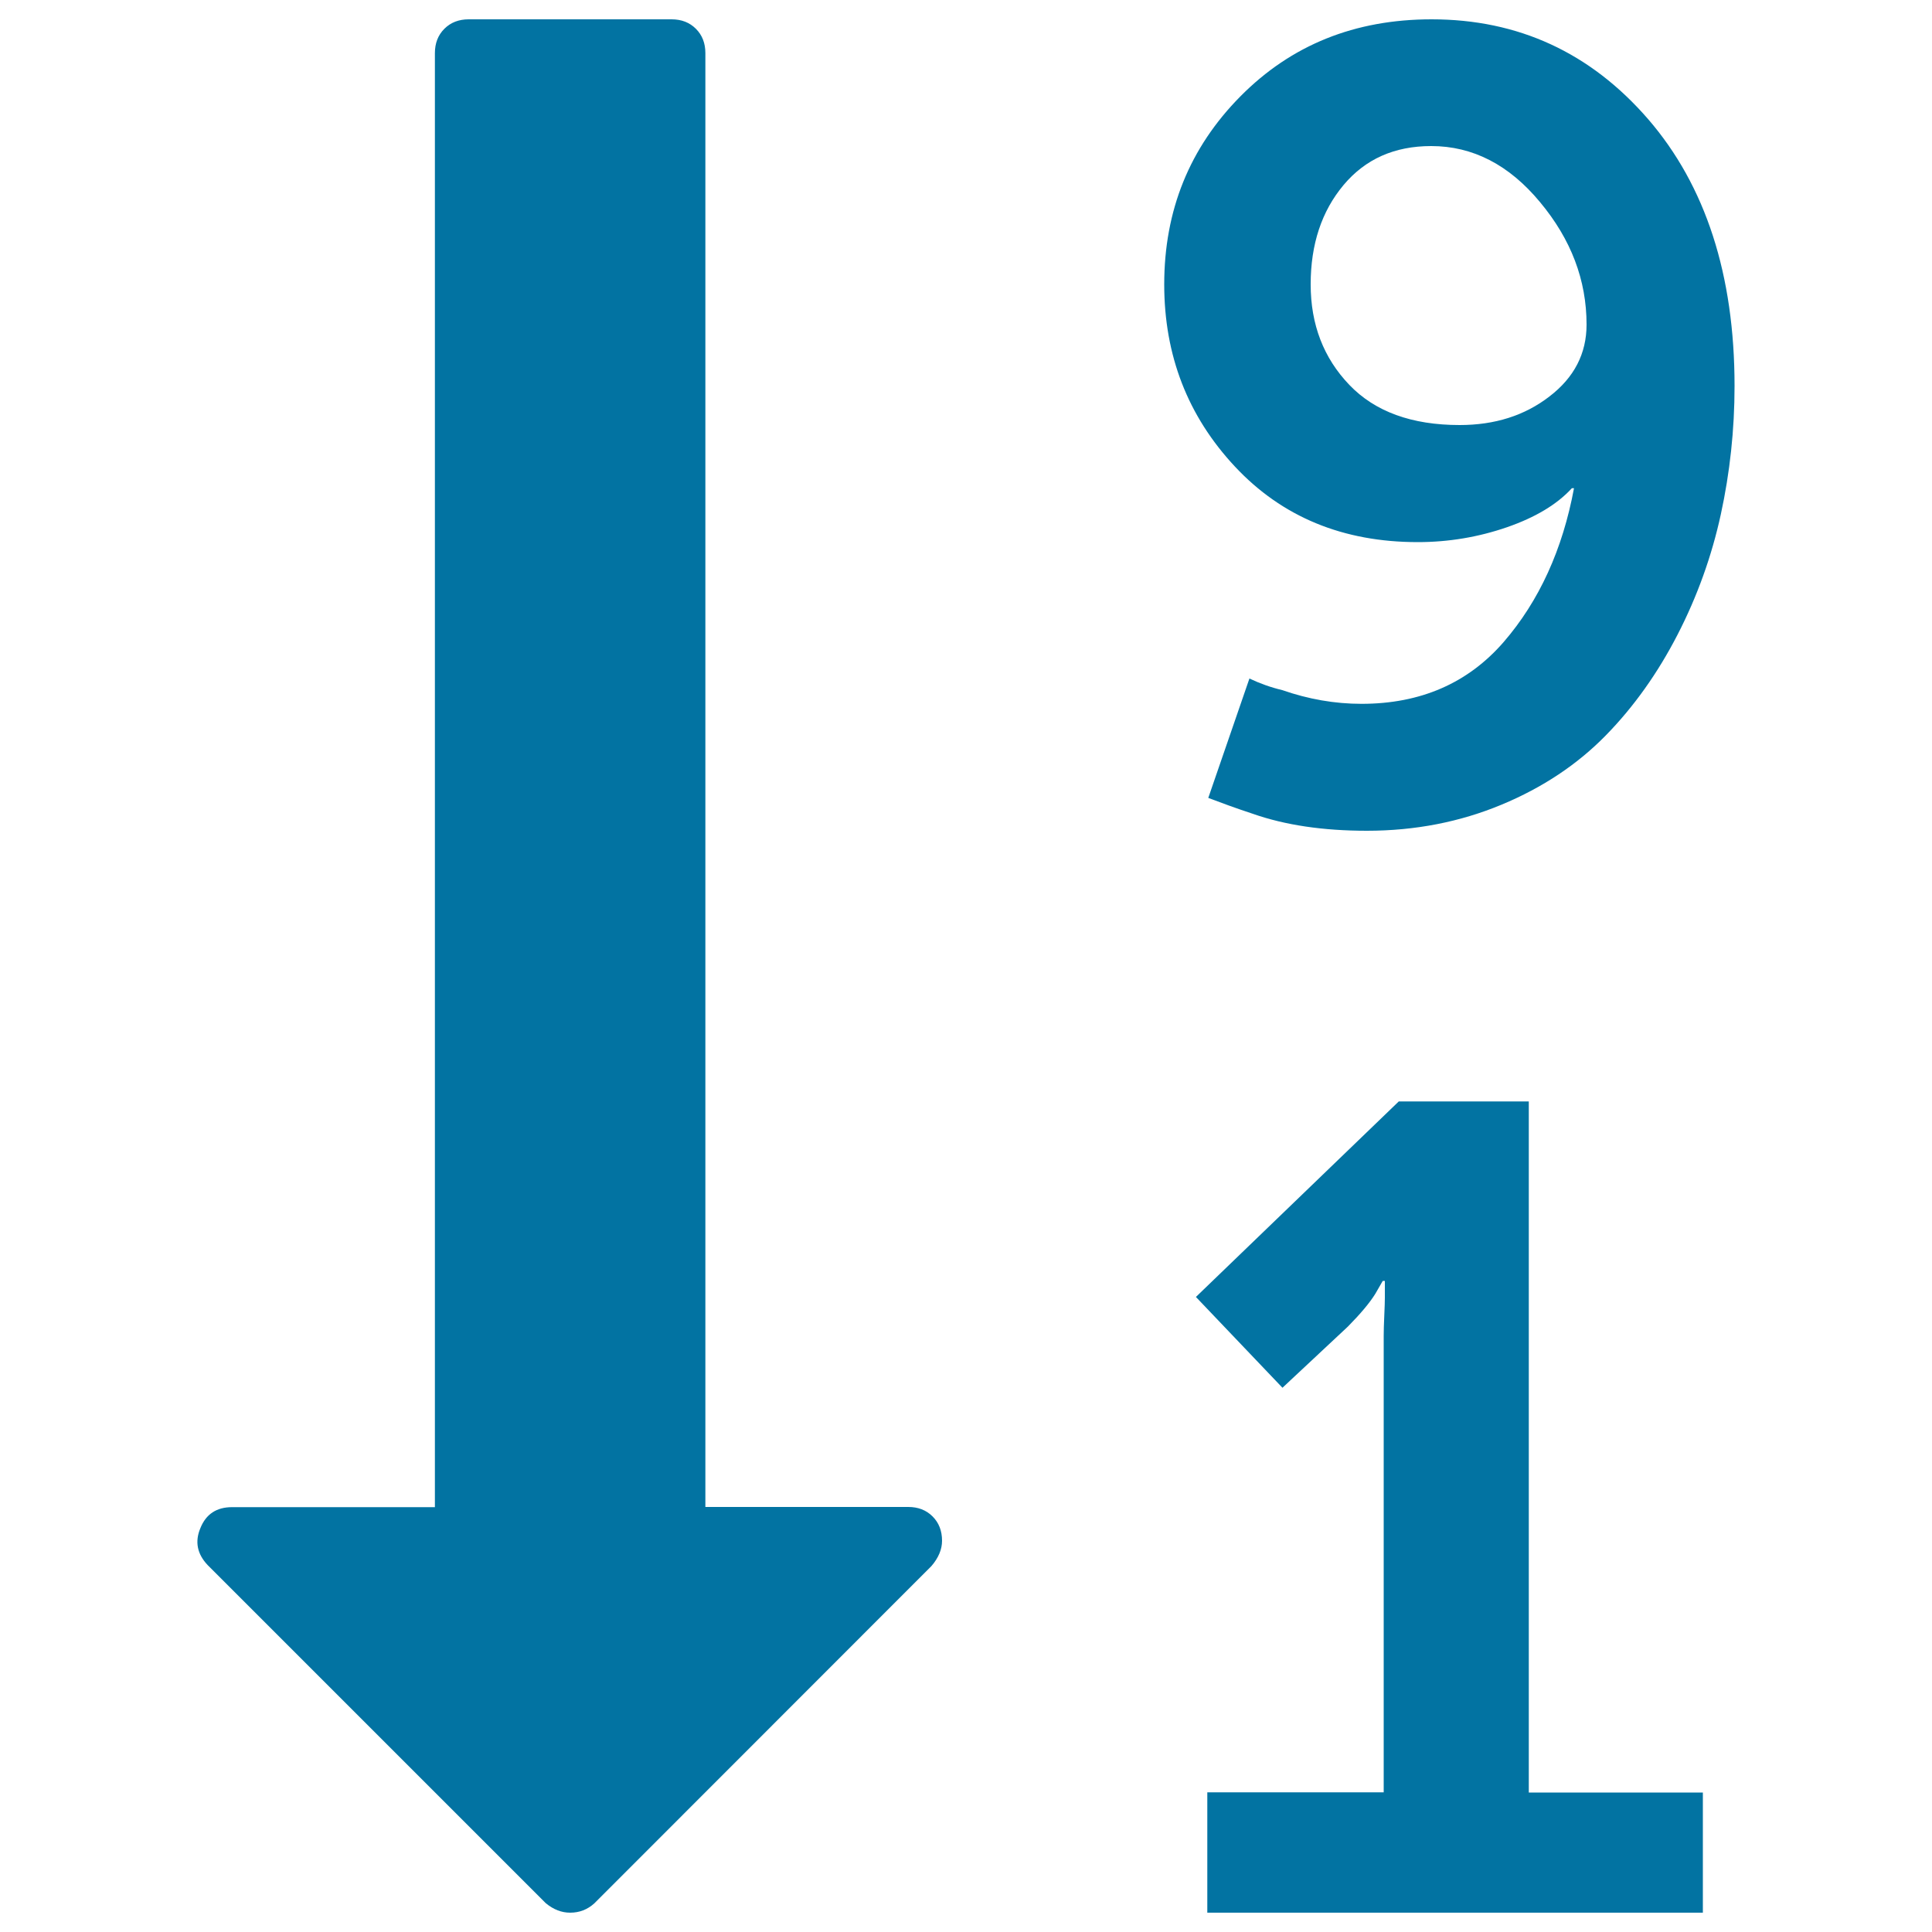
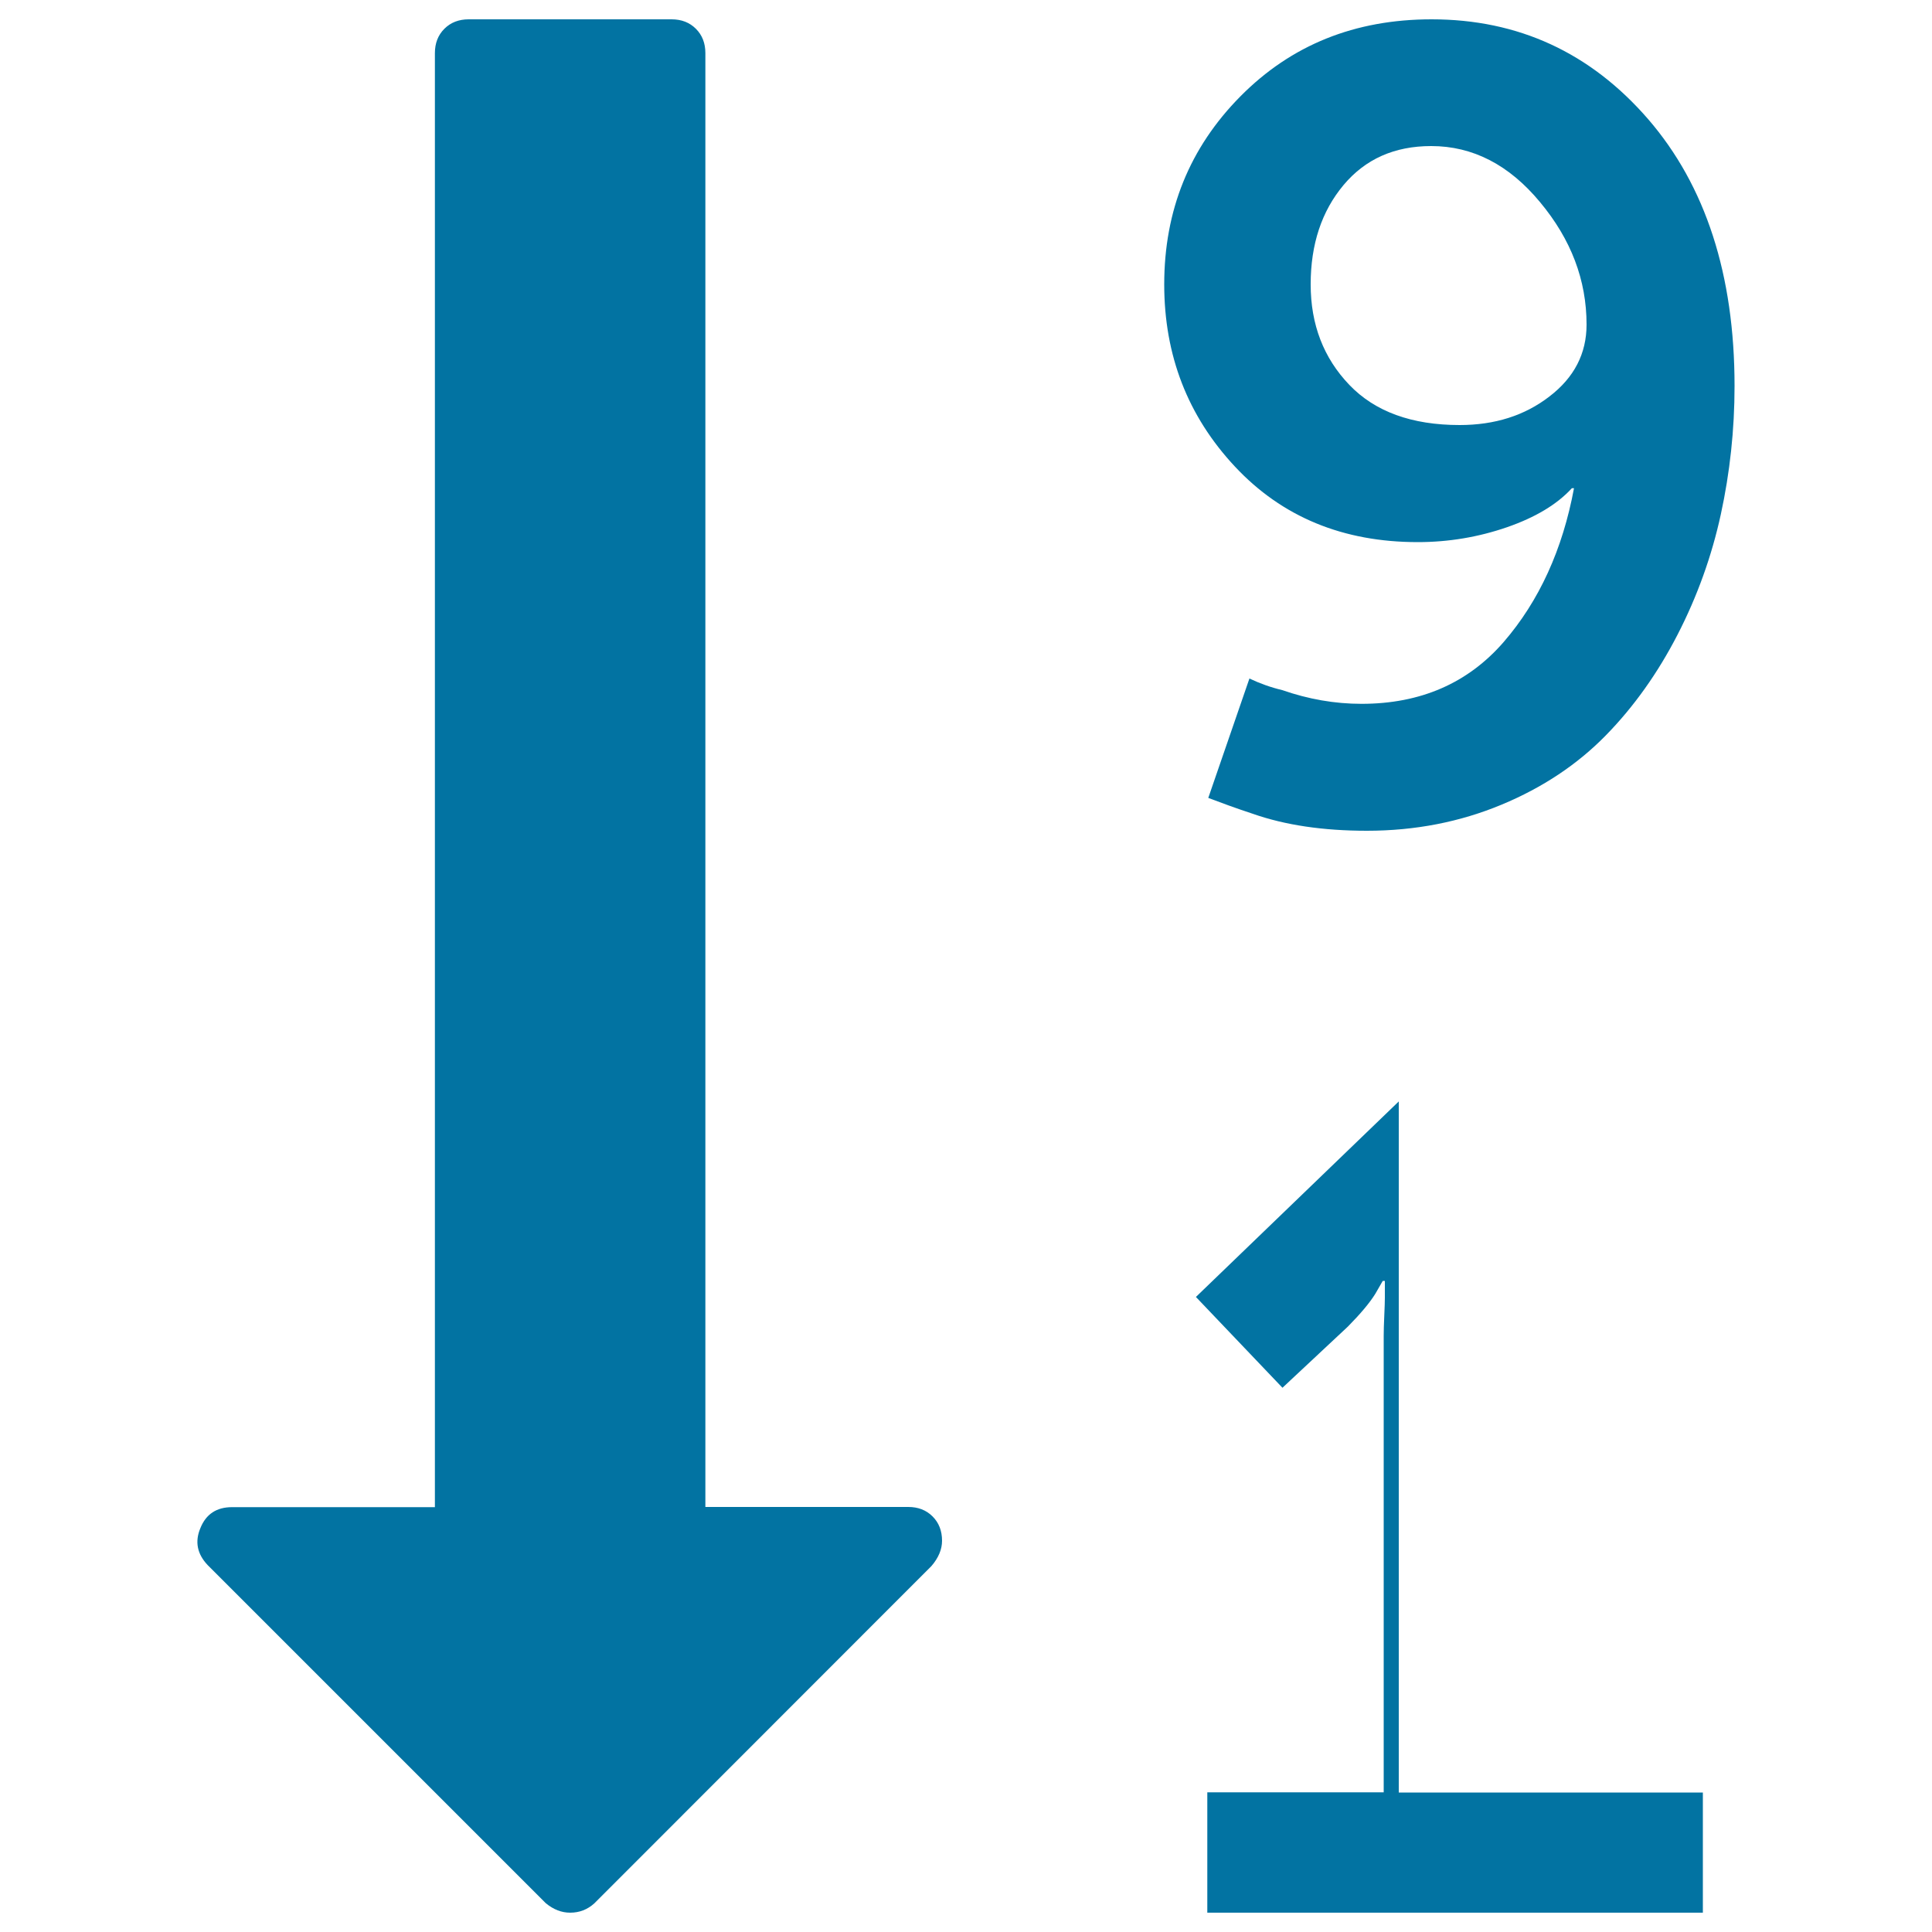
<svg xmlns="http://www.w3.org/2000/svg" viewBox="0 0 1000 1000" style="fill:#0273a2">
  <title>Sort numeric desc SVG icon</title>
  <g>
-     <path d="M821.2,168c0-23-8-44.1-24.1-63.4c-16-19.3-34.8-29-56.3-29c-19,0-34.1,6.7-45.4,20.2c-11.3,13.5-17,30.6-17,51.4c0,20.8,6.7,38.1,20,52c13.3,13.9,32.4,20.8,57.1,20.8c18.2,0,33.7-4.9,46.5-14.8C814.8,195.4,821.2,183,821.2,168L821.2,168z M487.6,797.5c0,4.4-1.8,8.8-5.5,13.1L307.7,985.1c-3.6,3.3-7.8,4.9-12.6,4.9c-4.4,0-8.6-1.6-12.6-4.9l-175-175c-5.5-5.8-6.7-12.2-3.8-19.1c2.9-7.3,8.4-10.9,16.4-10.9h105V27.5c0-5.1,1.6-9.3,4.9-12.6c3.3-3.3,7.5-4.9,12.6-4.9h105c5.1,0,9.3,1.6,12.6,4.9c3.3,3.3,4.9,7.5,4.9,12.6V780h105c5.1,0,9.3,1.6,12.6,4.9C486,788.2,487.6,792.4,487.6,797.5z M881.4,927.7V990H624.9v-62.3h91.3V691.4c0-2.6,0.1-6,0.3-10.4c0.2-4.4,0.3-7.5,0.3-9.3V663h-1.1l-3.8,6.6c-2.9,4.7-7.7,10.4-14.2,17l-33.9,31.7l-44.8-47l105-101.2h67.3v357.7H881.4L881.4,927.7z M897.8,199.8c0,22.6-2.4,44.8-7.1,66.4s-12.2,42.5-22.4,62.3s-22.6,37.3-37.2,52.2c-14.6,14.9-32.5,26.9-53.9,35.8S732.6,430,707.5,430c-22.6,0-42.3-2.9-59.1-8.8c-8.8-2.9-16.4-5.7-23-8.2l21.3-61.8c5.5,2.6,11.1,4.6,17,6c13.5,4.7,27.2,7.1,41,7.1c30.6,0,55.1-10.7,73.6-32c18.4-21.3,30.5-47.9,36.4-79.6h-1.1c-7.7,8.4-18.9,15.1-33.6,20.2c-14.8,5.1-30.2,7.7-46.2,7.7c-38.6,0-70.2-13-94.6-39.1c-24.4-26.1-36.6-57.5-36.6-94.3c0-38.3,13.1-70.7,39.4-97.3c26.3-26.6,59.2-39.9,99-39.9c44.8,0,82.2,17.2,112.1,51.7C882.8,96.1,897.8,142.2,897.8,199.8L897.8,199.8z" />
+     <path d="M821.2,168c0-23-8-44.1-24.1-63.4c-16-19.3-34.8-29-56.3-29c-19,0-34.1,6.7-45.4,20.2c-11.3,13.5-17,30.6-17,51.4c0,20.8,6.7,38.1,20,52c13.3,13.9,32.4,20.8,57.1,20.8c18.2,0,33.7-4.9,46.5-14.8C814.8,195.4,821.2,183,821.2,168L821.2,168z M487.6,797.5c0,4.4-1.8,8.8-5.5,13.1L307.7,985.1c-3.6,3.3-7.8,4.9-12.6,4.9c-4.4,0-8.6-1.6-12.6-4.9l-175-175c-5.5-5.8-6.7-12.2-3.8-19.1c2.9-7.3,8.4-10.9,16.4-10.9h105V27.5c0-5.1,1.6-9.3,4.9-12.6c3.3-3.3,7.5-4.9,12.6-4.9h105c5.1,0,9.3,1.6,12.6,4.9c3.3,3.3,4.9,7.5,4.9,12.6V780h105c5.1,0,9.3,1.6,12.6,4.9C486,788.2,487.6,792.4,487.6,797.5z M881.4,927.7V990H624.9v-62.3h91.3V691.4c0-2.6,0.1-6,0.3-10.4c0.2-4.4,0.3-7.5,0.3-9.3V663h-1.1l-3.8,6.6c-2.9,4.7-7.7,10.4-14.2,17l-33.9,31.7l-44.8-47l105-101.2v357.7H881.4L881.4,927.7z M897.8,199.8c0,22.6-2.4,44.8-7.1,66.4s-12.2,42.5-22.4,62.3s-22.6,37.3-37.2,52.2c-14.6,14.9-32.5,26.9-53.9,35.8S732.6,430,707.5,430c-22.6,0-42.3-2.9-59.1-8.8c-8.8-2.9-16.4-5.7-23-8.2l21.3-61.8c5.5,2.6,11.1,4.6,17,6c13.5,4.7,27.2,7.1,41,7.1c30.6,0,55.1-10.7,73.6-32c18.4-21.3,30.5-47.9,36.4-79.6h-1.1c-7.7,8.4-18.9,15.1-33.6,20.2c-14.8,5.1-30.2,7.7-46.2,7.7c-38.6,0-70.2-13-94.6-39.1c-24.4-26.1-36.6-57.5-36.6-94.3c0-38.3,13.1-70.7,39.4-97.3c26.3-26.6,59.2-39.9,99-39.9c44.8,0,82.2,17.2,112.1,51.7C882.8,96.1,897.8,142.2,897.8,199.8L897.8,199.8z" />
  </g>
</svg>